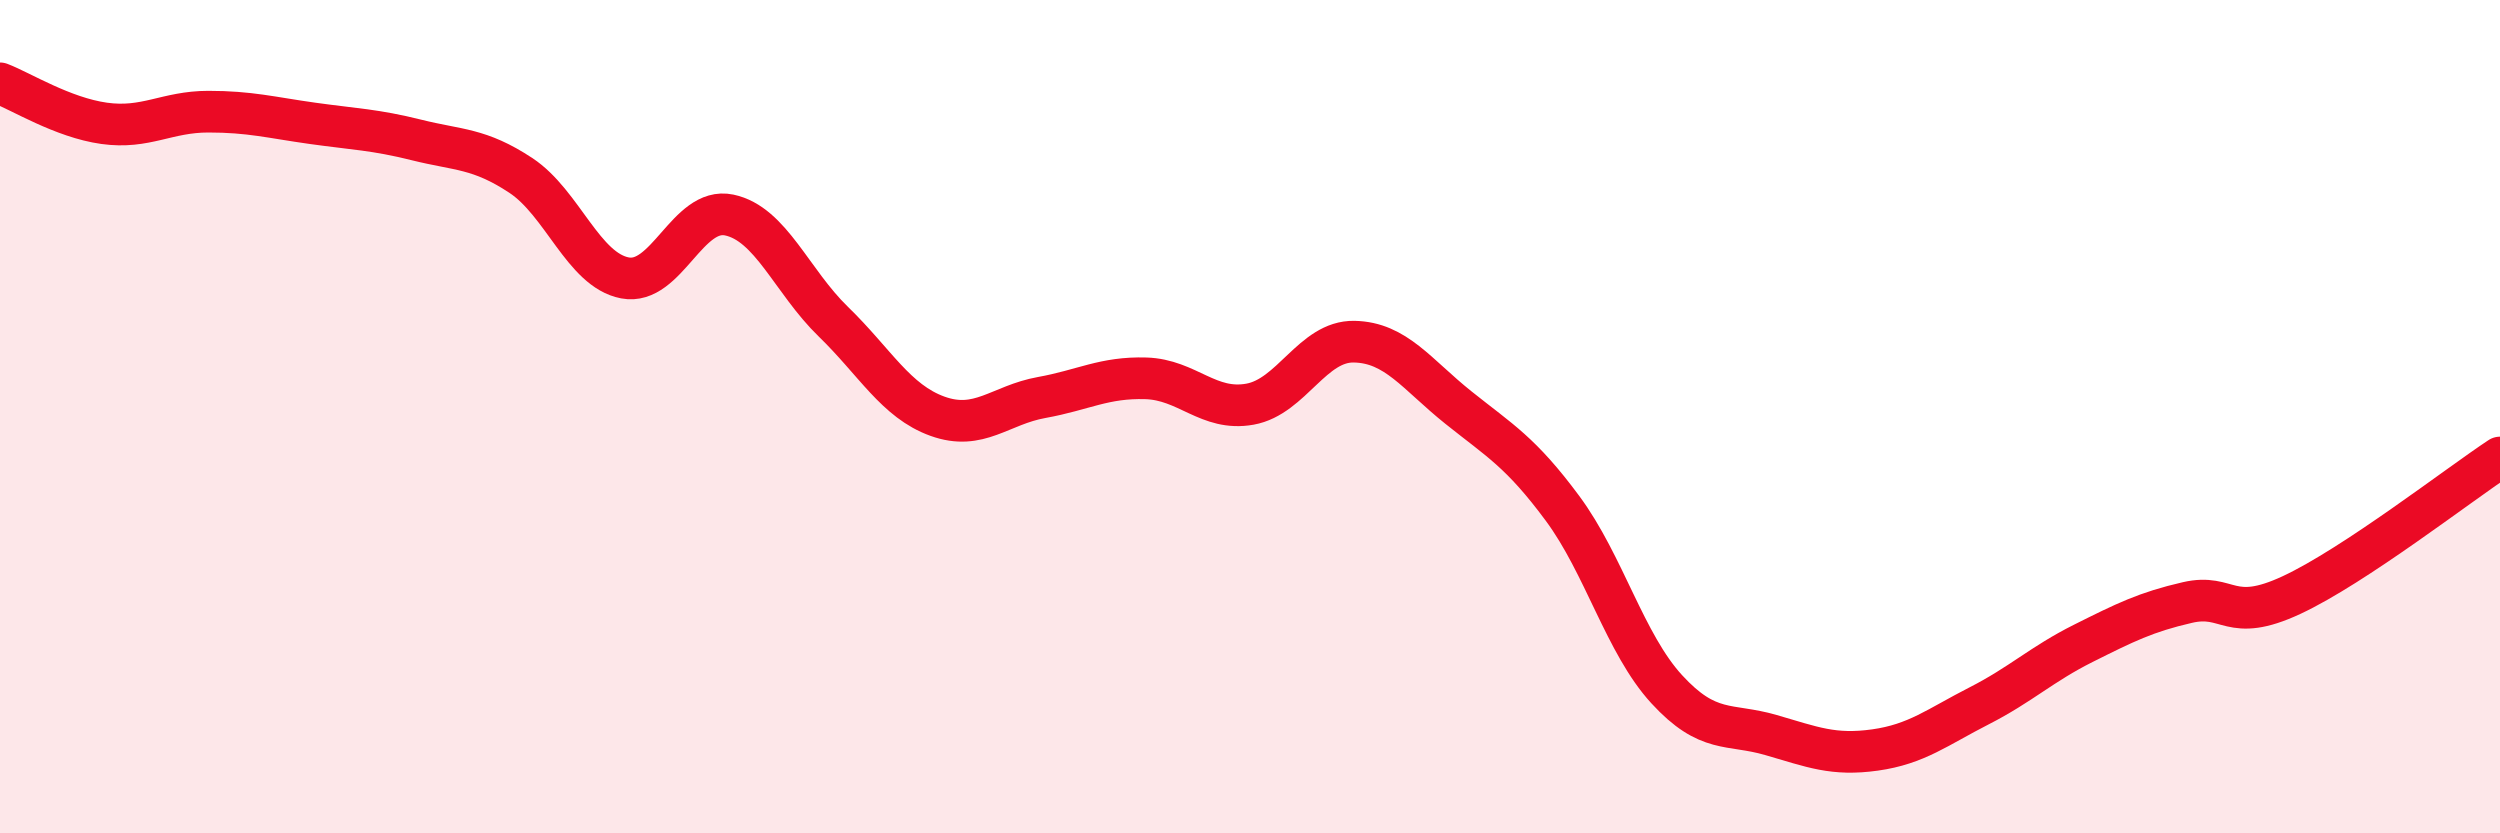
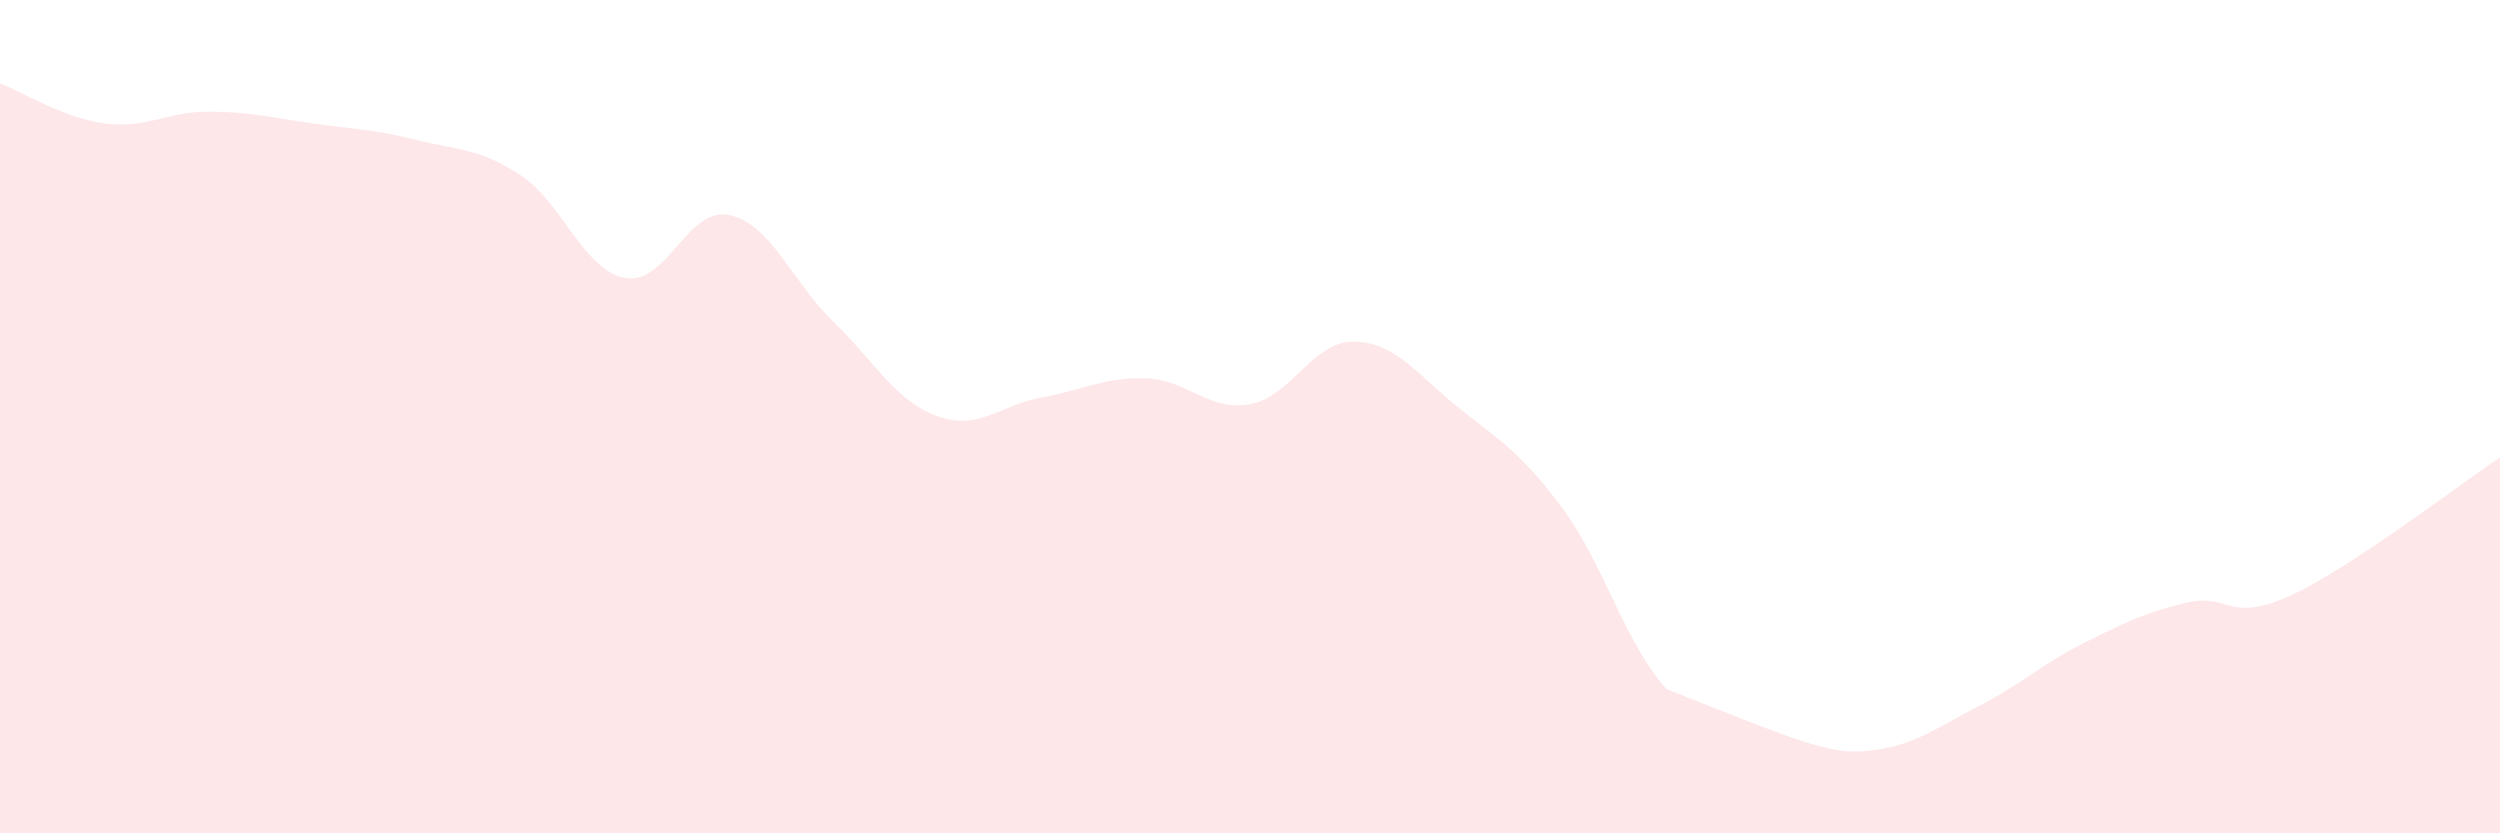
<svg xmlns="http://www.w3.org/2000/svg" width="60" height="20" viewBox="0 0 60 20">
-   <path d="M 0,2 C 0.5,2.19 1.5,2.82 2.5,2.96 C 3.5,3.1 4,2.68 5,2.68 C 6,2.68 6.5,2.82 7.5,2.96 C 8.5,3.1 9,3.11 10,3.36 C 11,3.61 11.5,3.55 12.5,4.21 C 13.5,4.87 14,6.48 15,6.67 C 16,6.86 16.5,4.95 17.5,5.16 C 18.5,5.37 19,6.75 20,7.72 C 21,8.69 21.5,9.63 22.5,9.99 C 23.5,10.35 24,9.72 25,9.54 C 26,9.36 26.5,9.05 27.5,9.08 C 28.5,9.11 29,9.88 30,9.7 C 31,9.52 31.5,8.18 32.5,8.2 C 33.5,8.22 34,8.98 35,9.78 C 36,10.58 36.5,10.85 37.5,12.2 C 38.5,13.55 39,15.45 40,16.54 C 41,17.63 41.5,17.35 42.5,17.64 C 43.5,17.93 44,18.14 45,18 C 46,17.86 46.5,17.45 47.5,16.94 C 48.5,16.43 49,15.94 50,15.44 C 51,14.94 51.5,14.69 52.5,14.46 C 53.5,14.23 53.5,14.98 55,14.28 C 56.5,13.58 59,11.64 60,10.98L60 20L0 20Z" fill="#EB0A25" opacity="0.1" stroke-linecap="round" stroke-linejoin="round" />
-   <path d="M 0,2 C 0.5,2.19 1.5,2.82 2.5,2.96 C 3.5,3.1 4,2.68 5,2.68 C 6,2.68 6.5,2.82 7.5,2.96 C 8.5,3.1 9,3.11 10,3.36 C 11,3.61 11.5,3.55 12.5,4.21 C 13.5,4.87 14,6.48 15,6.67 C 16,6.86 16.5,4.95 17.5,5.16 C 18.5,5.37 19,6.75 20,7.72 C 21,8.69 21.5,9.63 22.5,9.99 C 23.5,10.35 24,9.72 25,9.54 C 26,9.36 26.5,9.05 27.5,9.08 C 28.5,9.11 29,9.88 30,9.7 C 31,9.52 31.5,8.18 32.5,8.2 C 33.5,8.22 34,8.98 35,9.78 C 36,10.58 36.5,10.85 37.5,12.2 C 38.5,13.55 39,15.45 40,16.54 C 41,17.63 41.5,17.35 42.5,17.64 C 43.5,17.93 44,18.14 45,18 C 46,17.86 46.5,17.45 47.5,16.94 C 48.5,16.43 49,15.94 50,15.44 C 51,14.94 51.5,14.69 52.5,14.46 C 53.5,14.23 53.5,14.98 55,14.28 C 56.5,13.58 59,11.64 60,10.98" stroke="#EB0A25" stroke-width="1" fill="none" stroke-linecap="round" stroke-linejoin="round" />
+   <path d="M 0,2 C 0.5,2.19 1.5,2.82 2.5,2.96 C 3.5,3.1 4,2.68 5,2.68 C 6,2.68 6.5,2.82 7.5,2.96 C 8.5,3.1 9,3.11 10,3.36 C 11,3.61 11.5,3.55 12.5,4.21 C 13.5,4.87 14,6.48 15,6.67 C 16,6.86 16.5,4.95 17.5,5.16 C 18.5,5.37 19,6.75 20,7.72 C 21,8.69 21.5,9.63 22.5,9.99 C 23.5,10.35 24,9.72 25,9.54 C 26,9.36 26.5,9.05 27.5,9.08 C 28.5,9.11 29,9.88 30,9.7 C 31,9.52 31.5,8.18 32.5,8.2 C 33.5,8.22 34,8.98 35,9.78 C 36,10.58 36.5,10.85 37.5,12.2 C 38.5,13.55 39,15.45 40,16.54 C 43.5,17.93 44,18.14 45,18 C 46,17.86 46.5,17.45 47.5,16.94 C 48.5,16.43 49,15.94 50,15.44 C 51,14.94 51.5,14.69 52.5,14.46 C 53.5,14.23 53.5,14.98 55,14.28 C 56.5,13.58 59,11.64 60,10.98L60 20L0 20Z" fill="#EB0A25" opacity="0.1" stroke-linecap="round" stroke-linejoin="round" />
</svg>